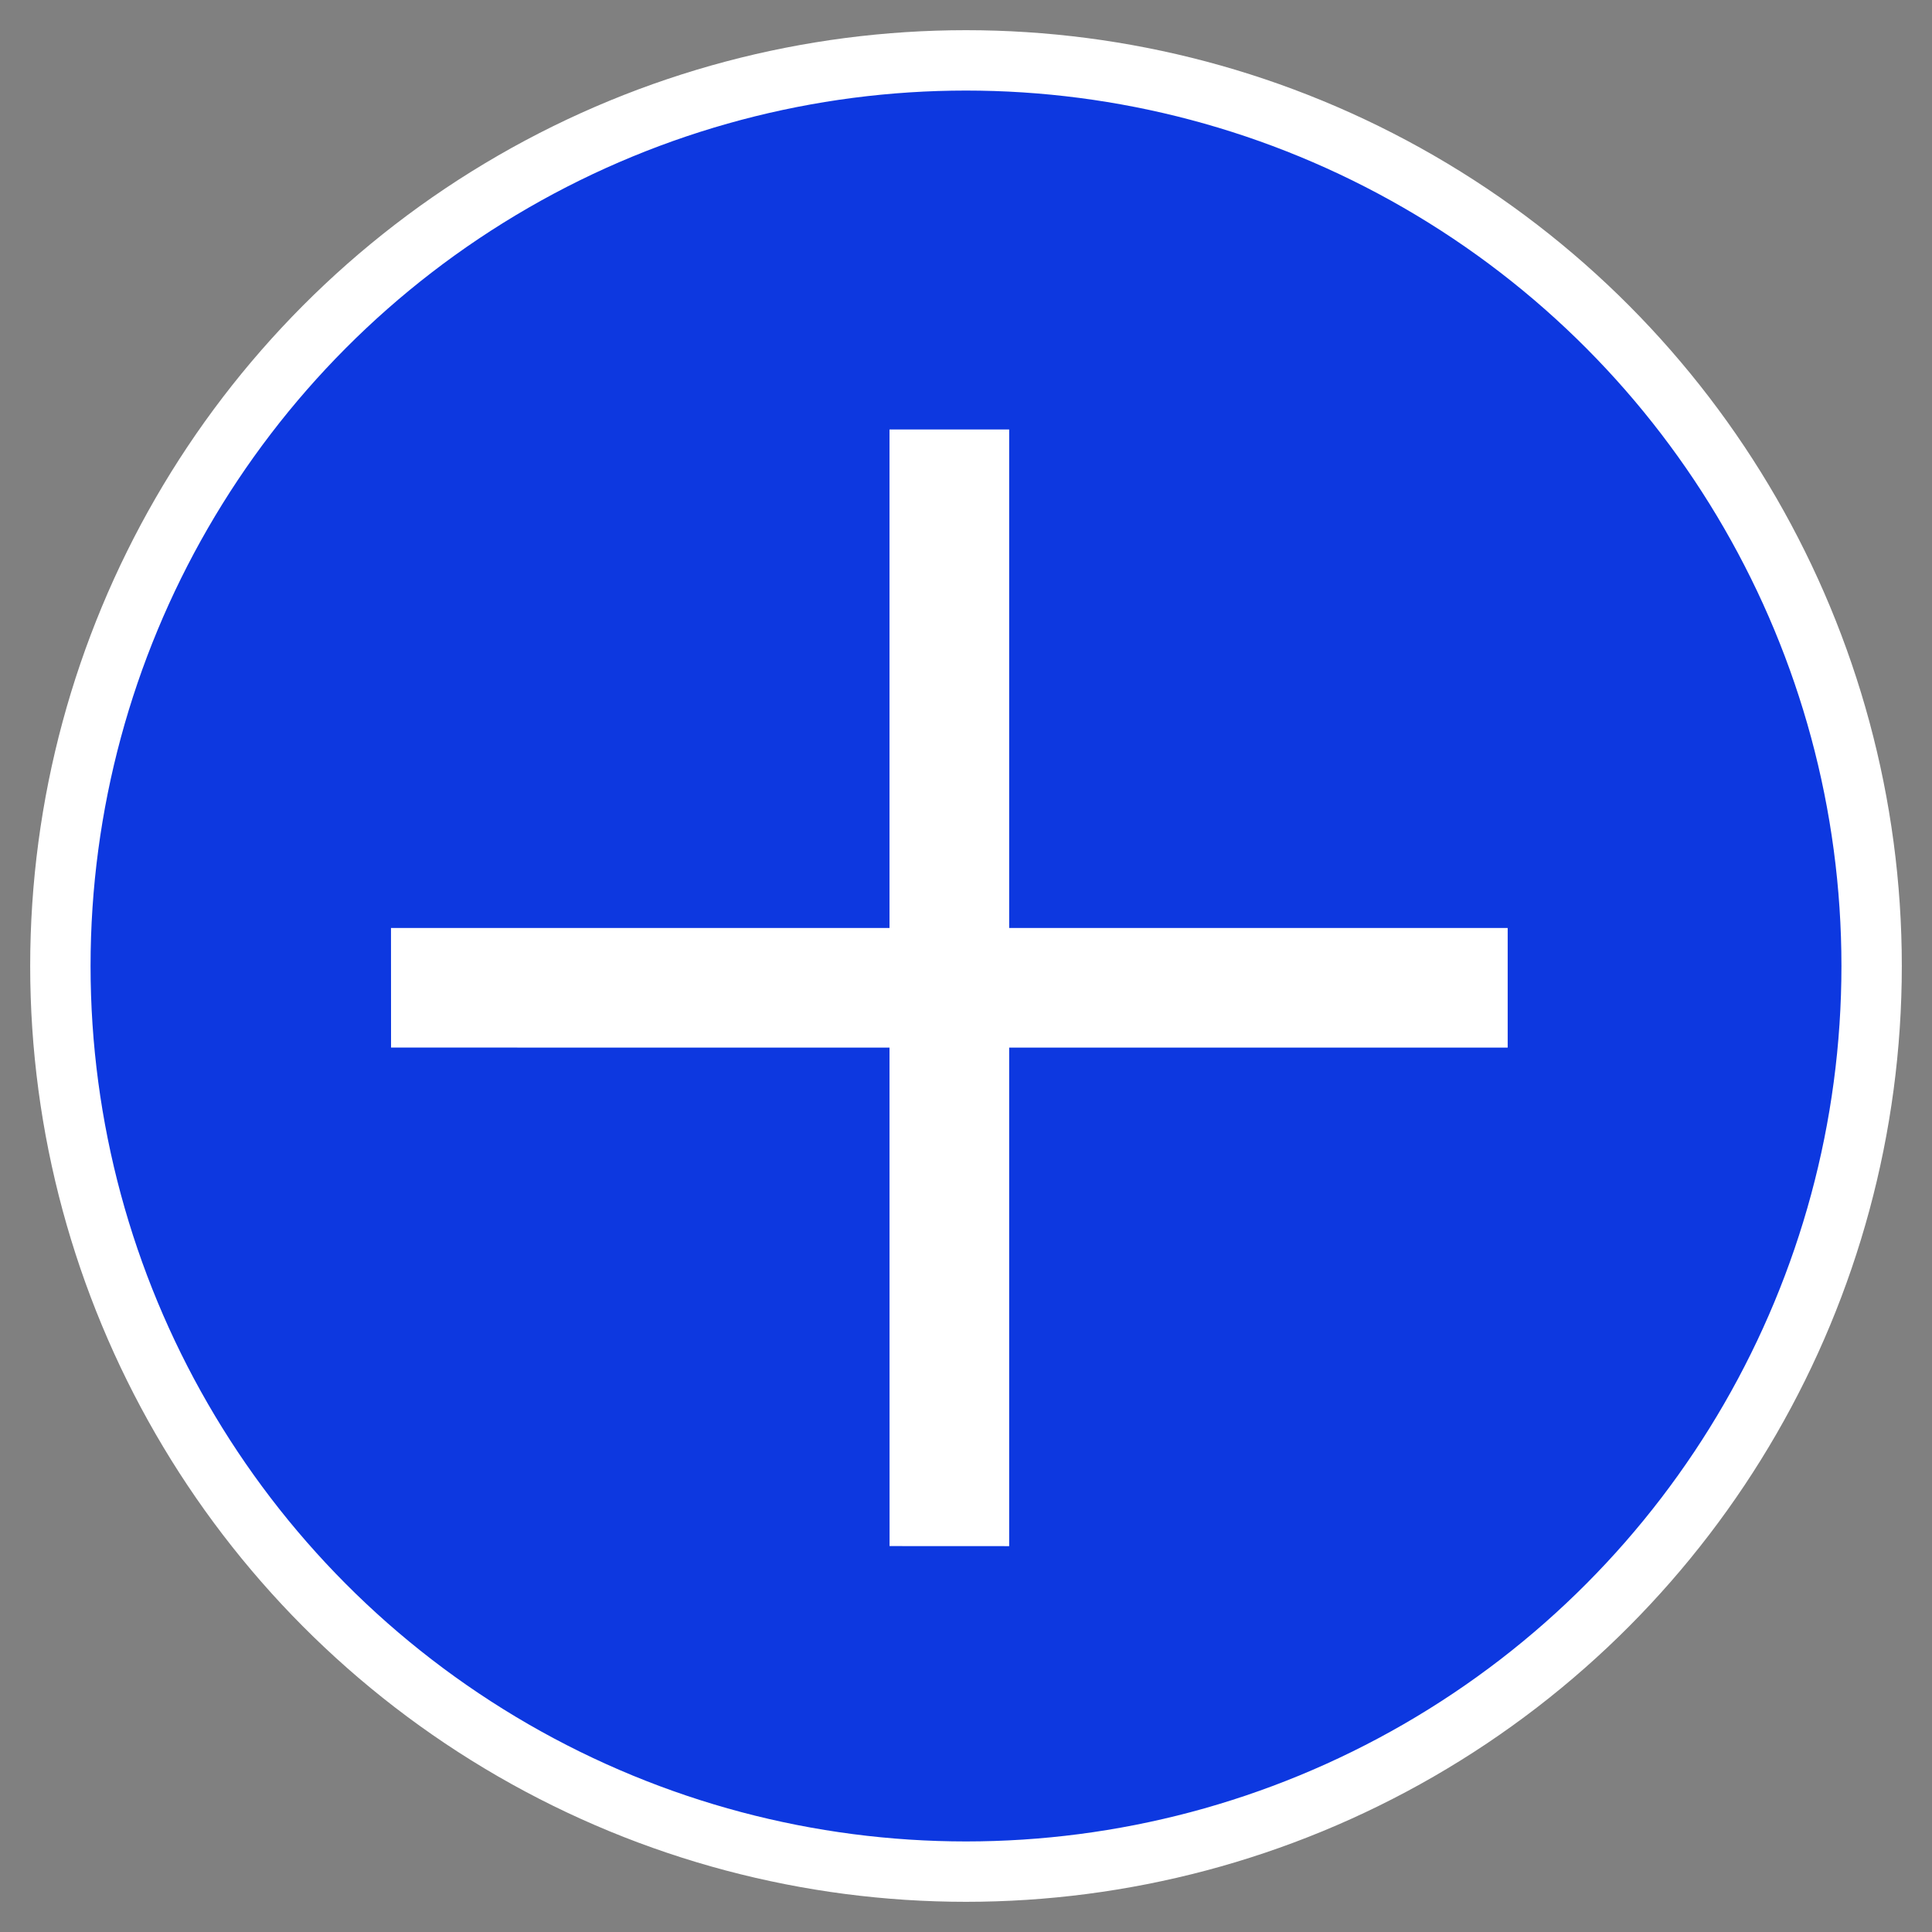
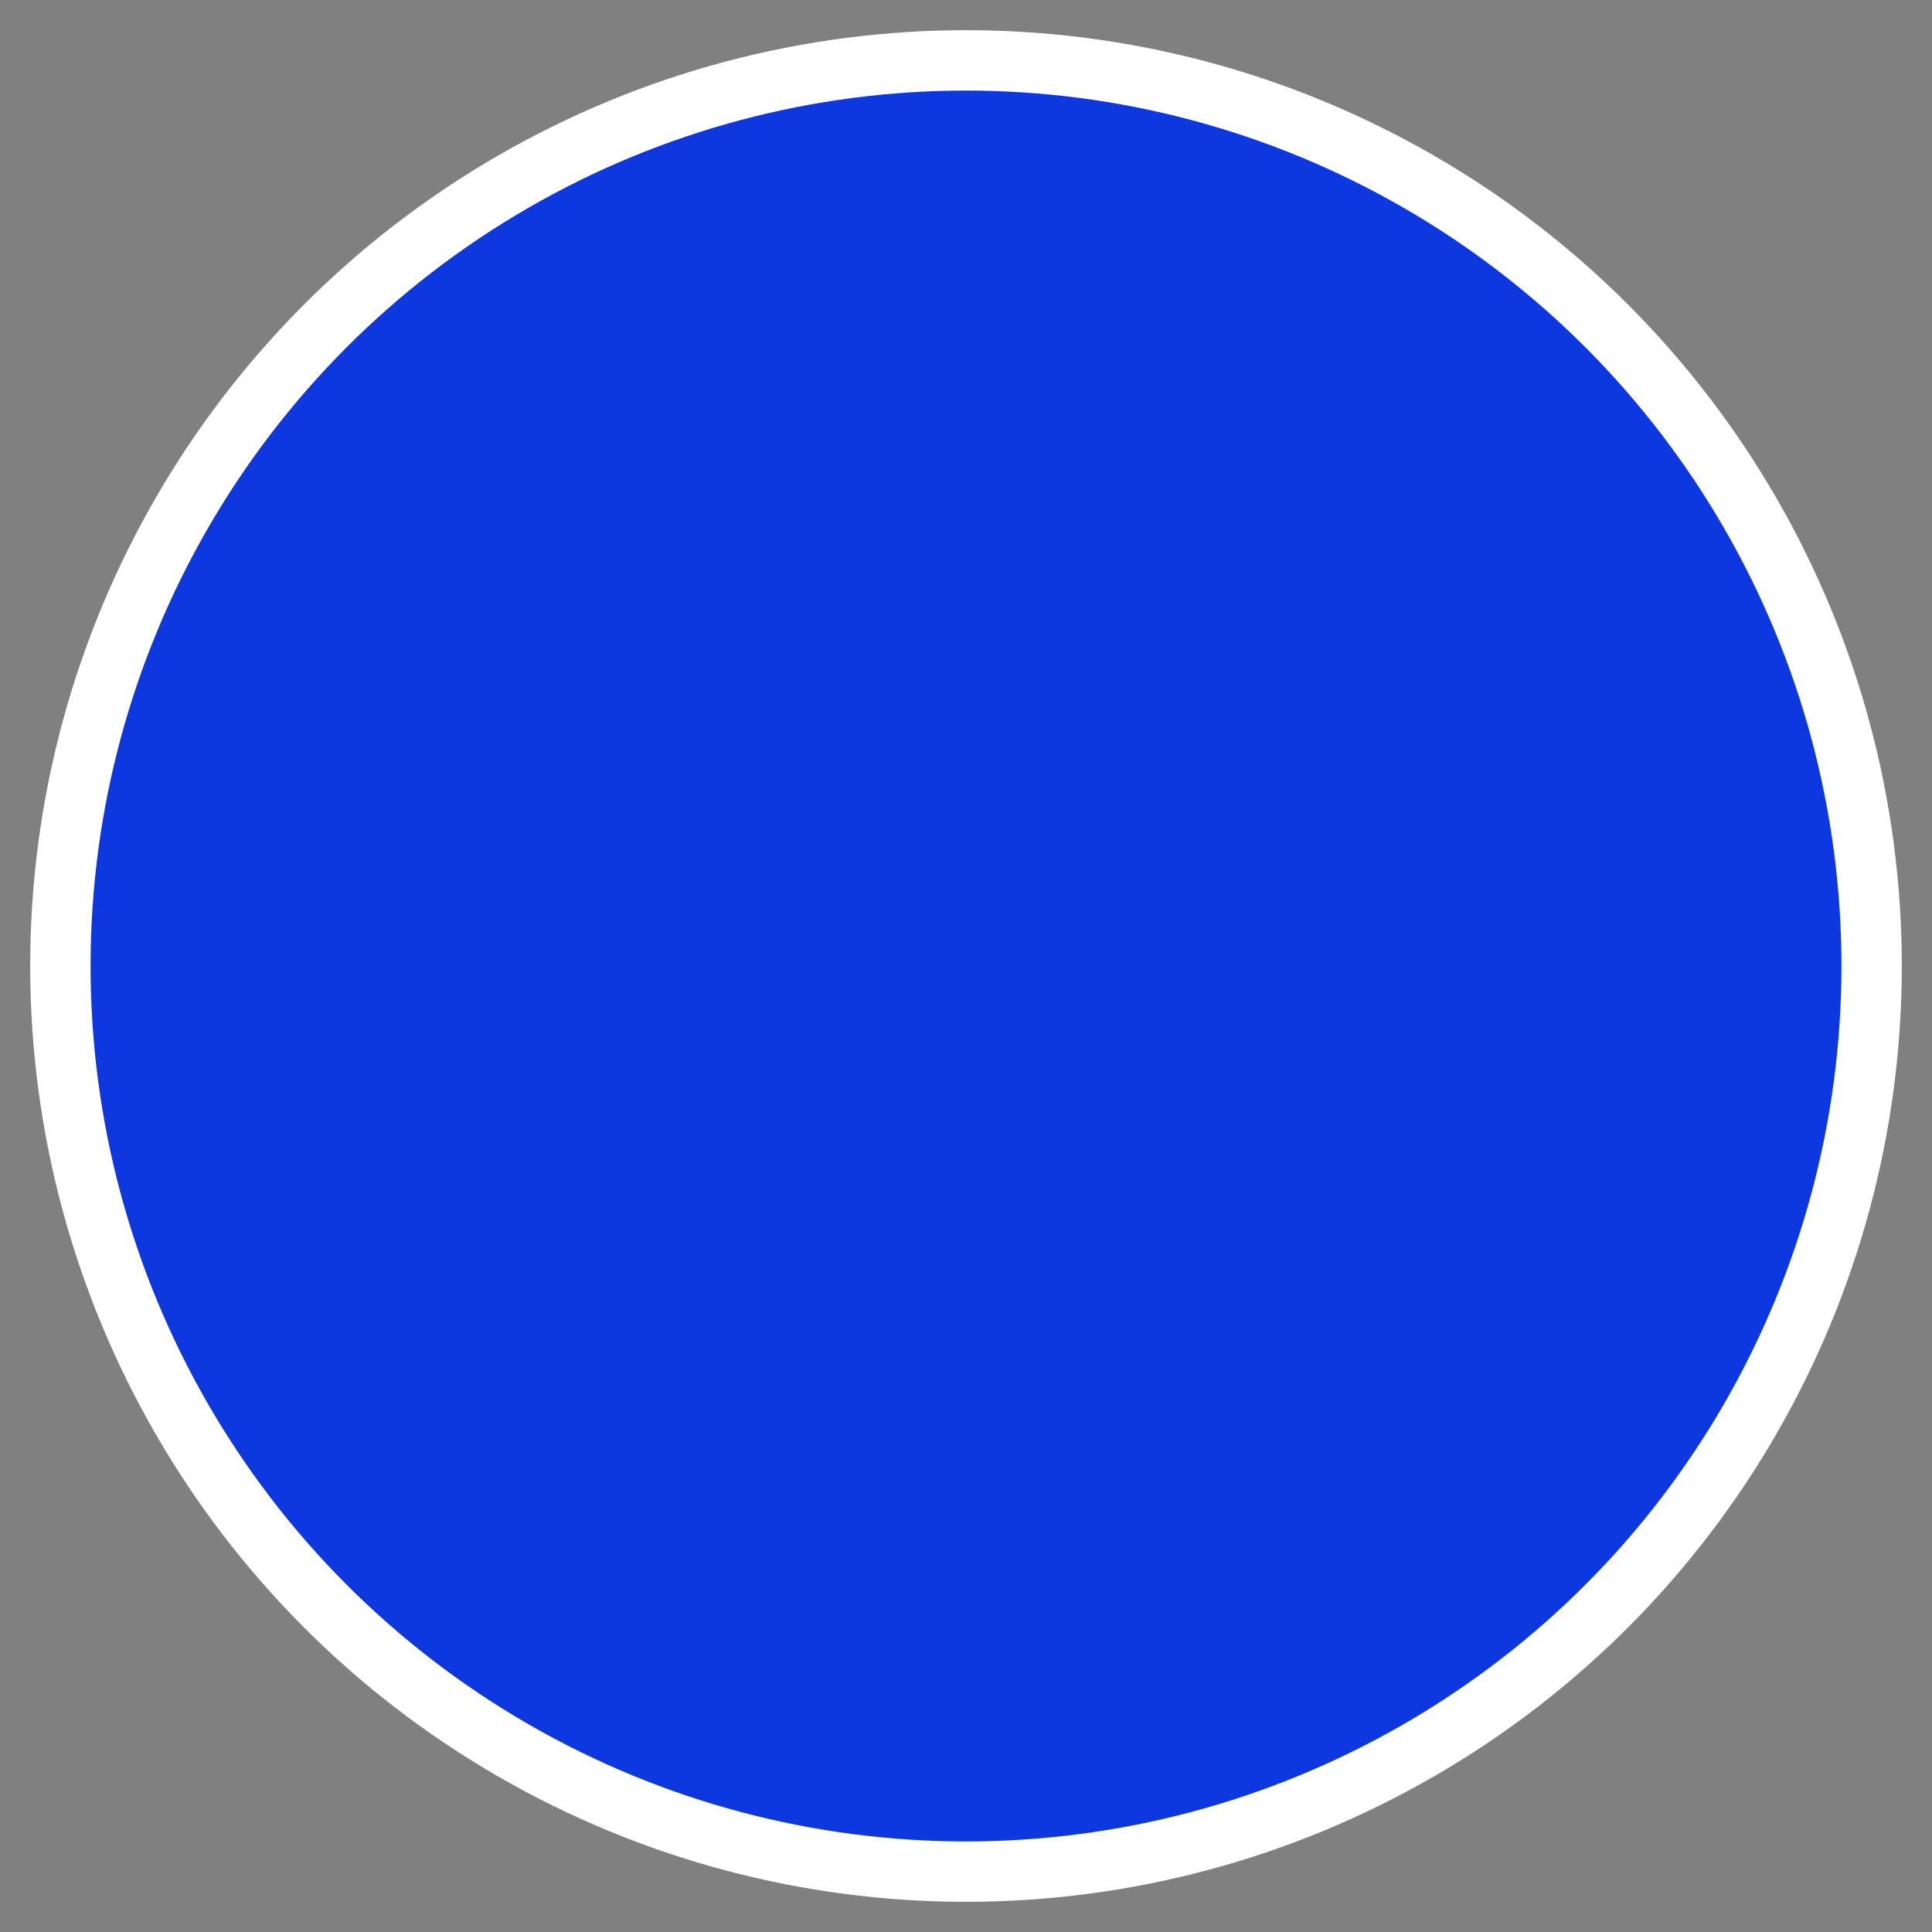
<svg xmlns="http://www.w3.org/2000/svg" width="32px" height="32px" viewBox="0 0 32 32" version="1.1">
  <rect x="0" y="0" width="32" height="32" fill="#808080" stroke="none" />
  <title>Group 8</title>
  <g id="Deltalife-December-2021" stroke="none" stroke-width="1" fill="none" fill-rule="evenodd">
    <g id="Deltalife---december---Grofzand-barriere-Copy-3" transform="translate(-278, -3315)">
      <g id="Group-8" transform="translate(279, 3316)">
        <circle id="Oval" stroke="#FFFFFF" fill="#0D38E0" cx="15" cy="15" r="15" />
-         <polygon id="Fill-1" fill="#FFFFFF" points="23.972 14.37 15.715 14.37 15.715 6.113 13.733 6.113 13.733 14.37 5.476 14.37 5.477 16.351 13.733 16.352 13.734 24.608 15.714 24.609 15.715 24.608 15.715 16.352 23.971 16.352 23.972 16.351" />
      </g>
    </g>
  </g>
</svg>